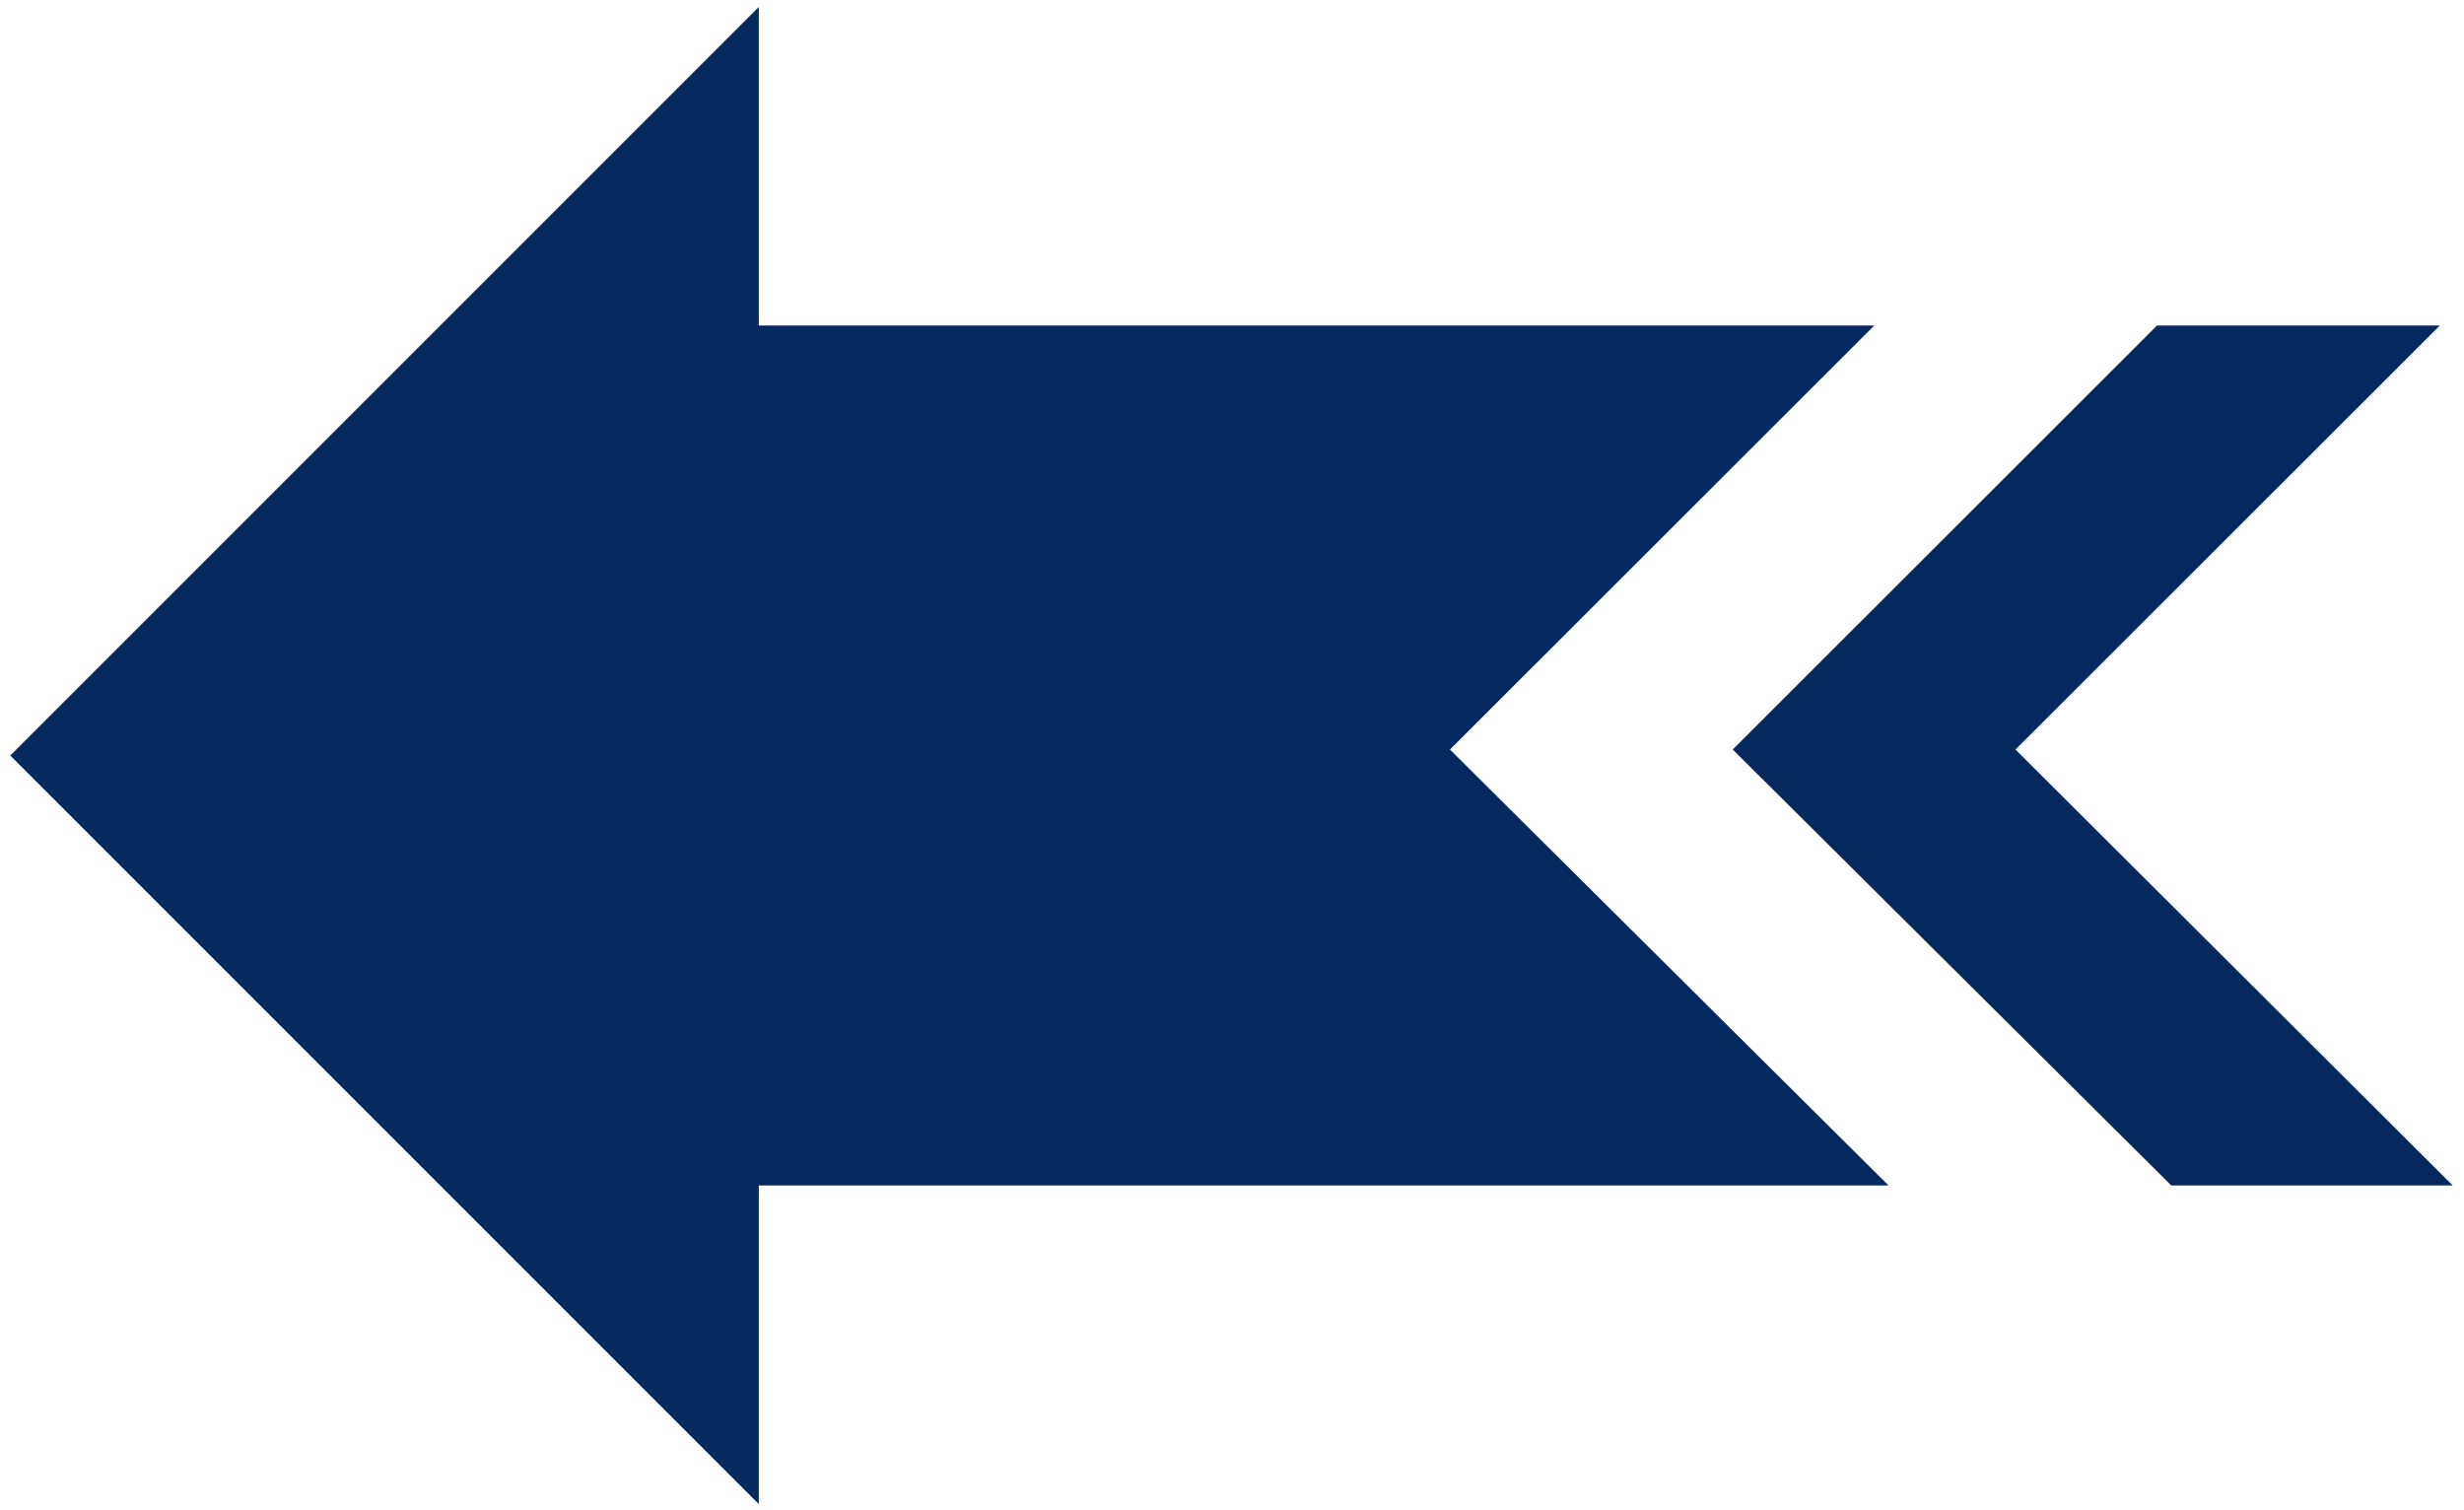
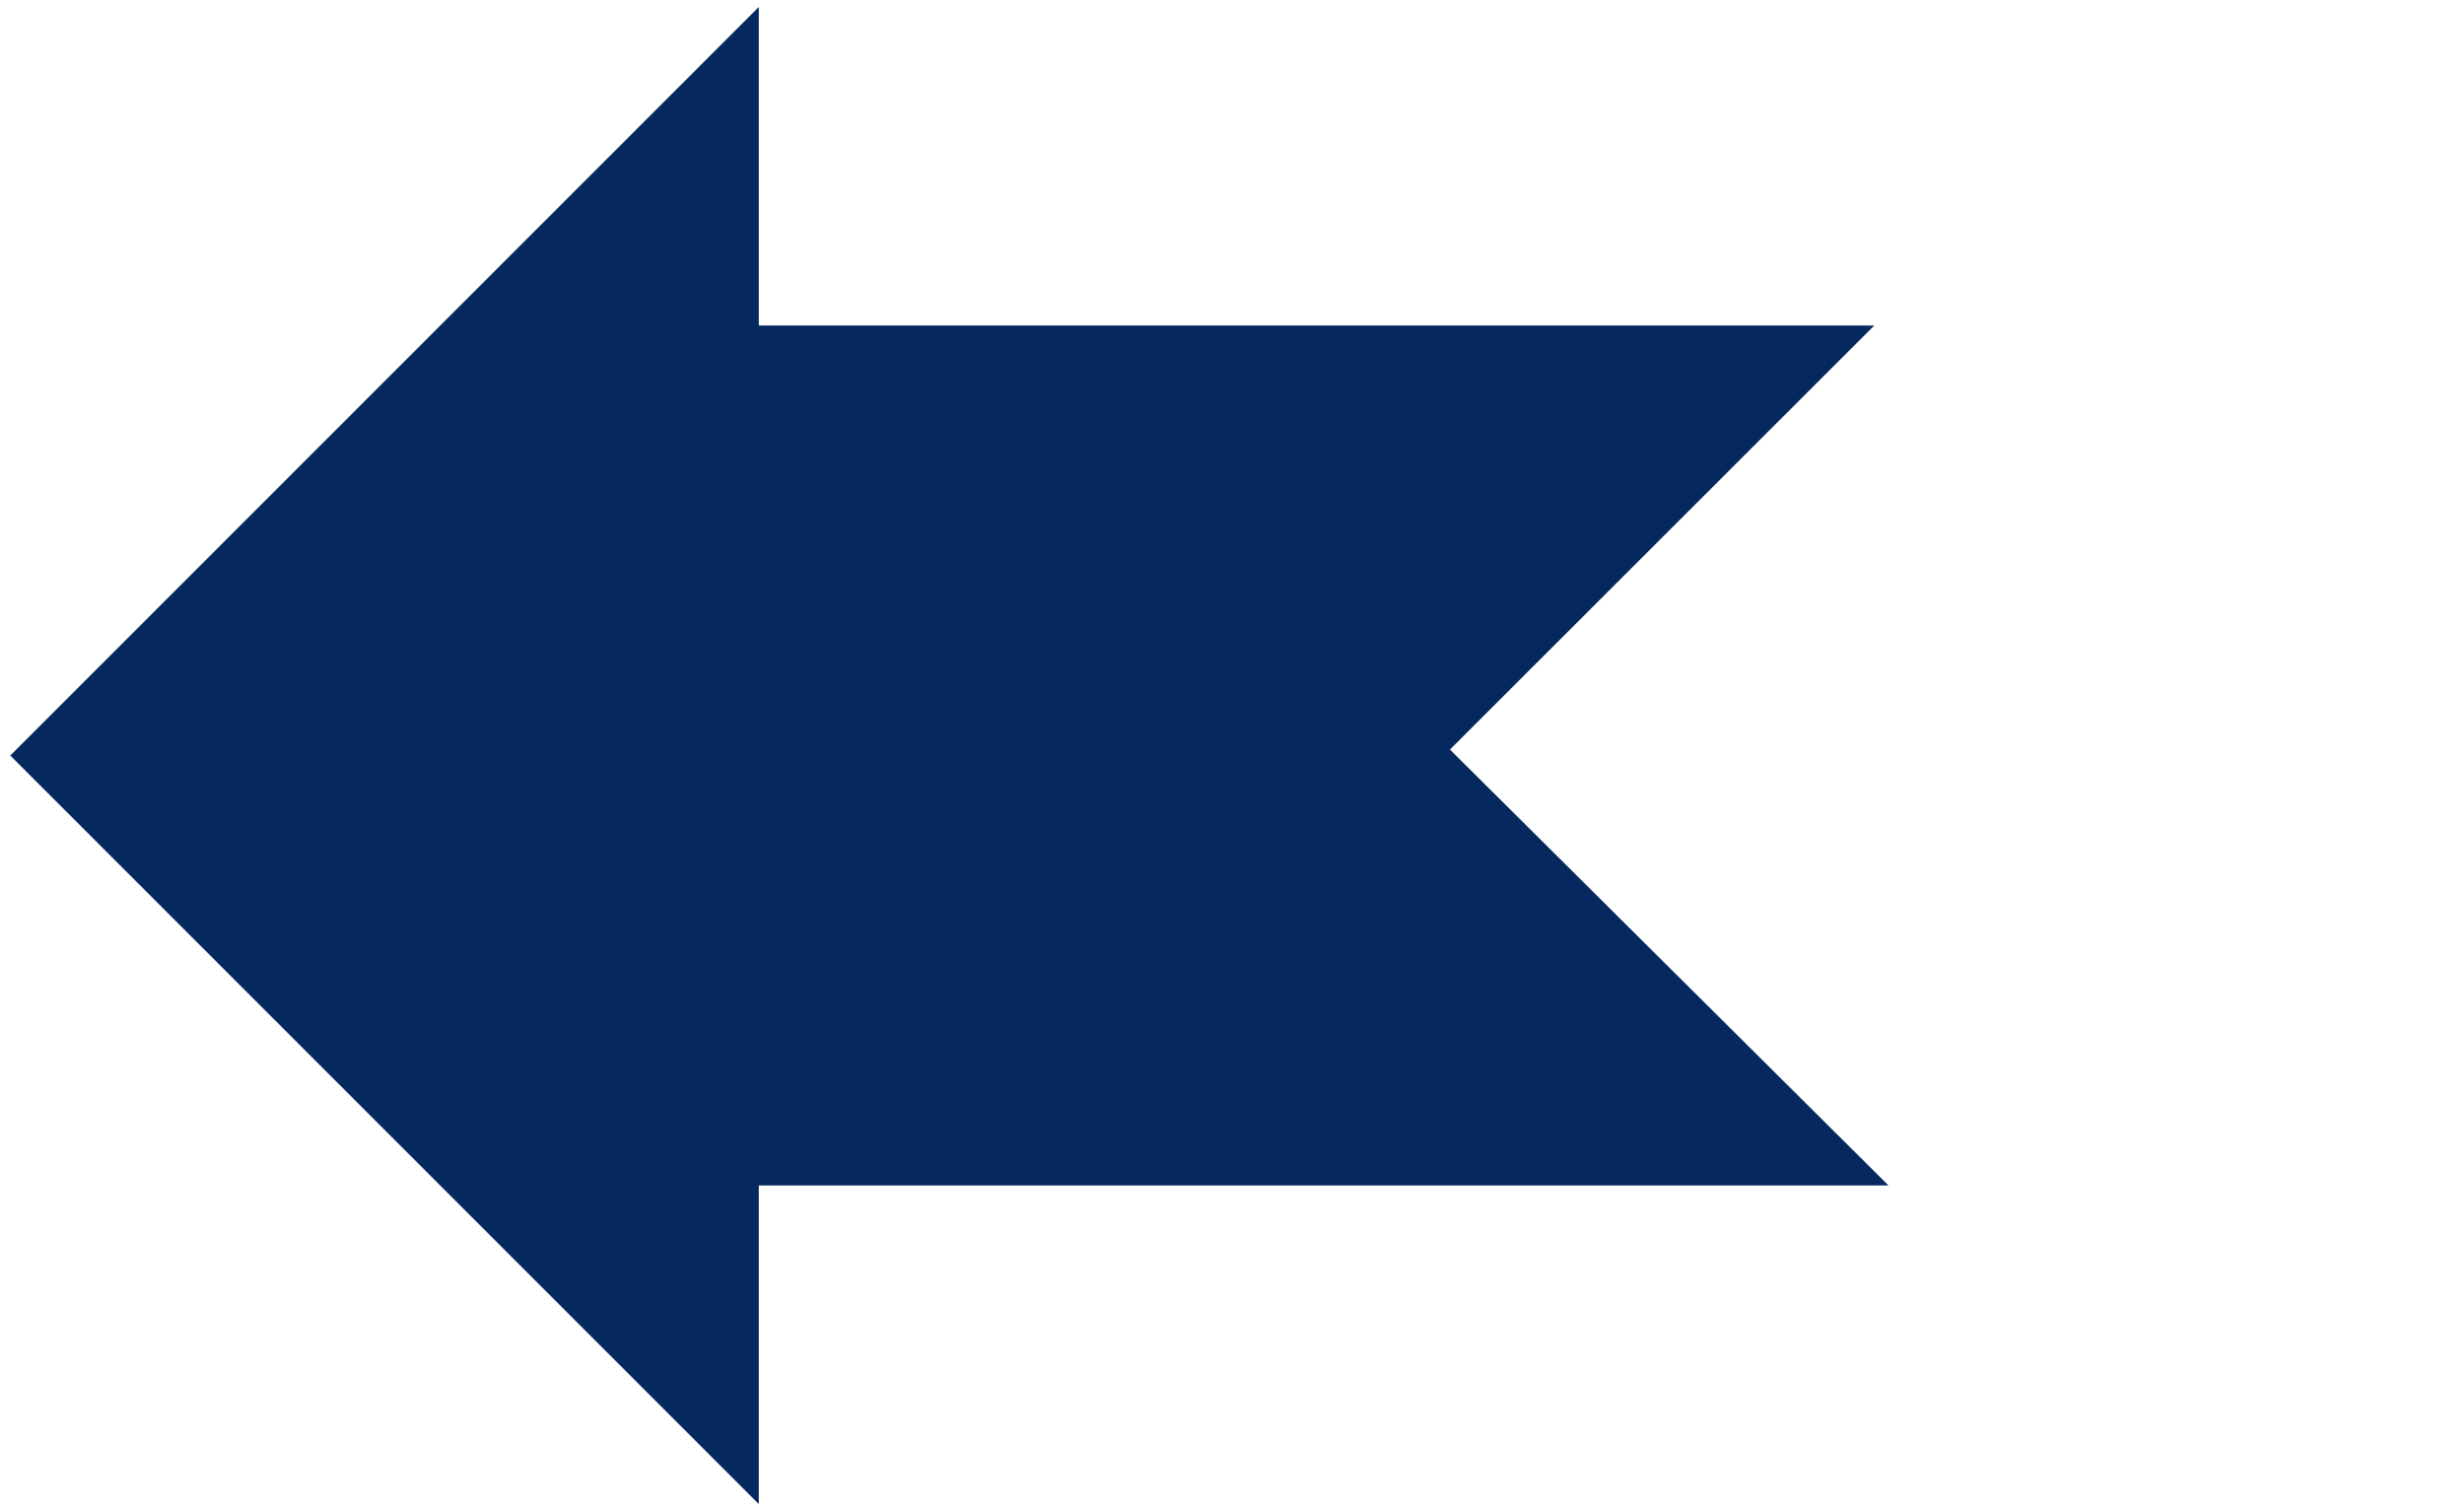
<svg xmlns="http://www.w3.org/2000/svg" fill-rule="evenodd" height="437.28" preserveAspectRatio="none" stroke-linecap="round" viewBox="0 0 7433 4555" width="7.433in">
  <style>.pen1{stroke:none}.brush2{fill:#05285e}</style>
  <path class="pen1 brush2" d="m4374 2261 1323 1315H2289v961L31 2279 2289 21v961h3365L4374 2261z" />
-   <path class="pen1 brush2" d="M7360 982 6080 2261l1319 1315h-849L5227 2261 6507 982h853z" />
</svg>